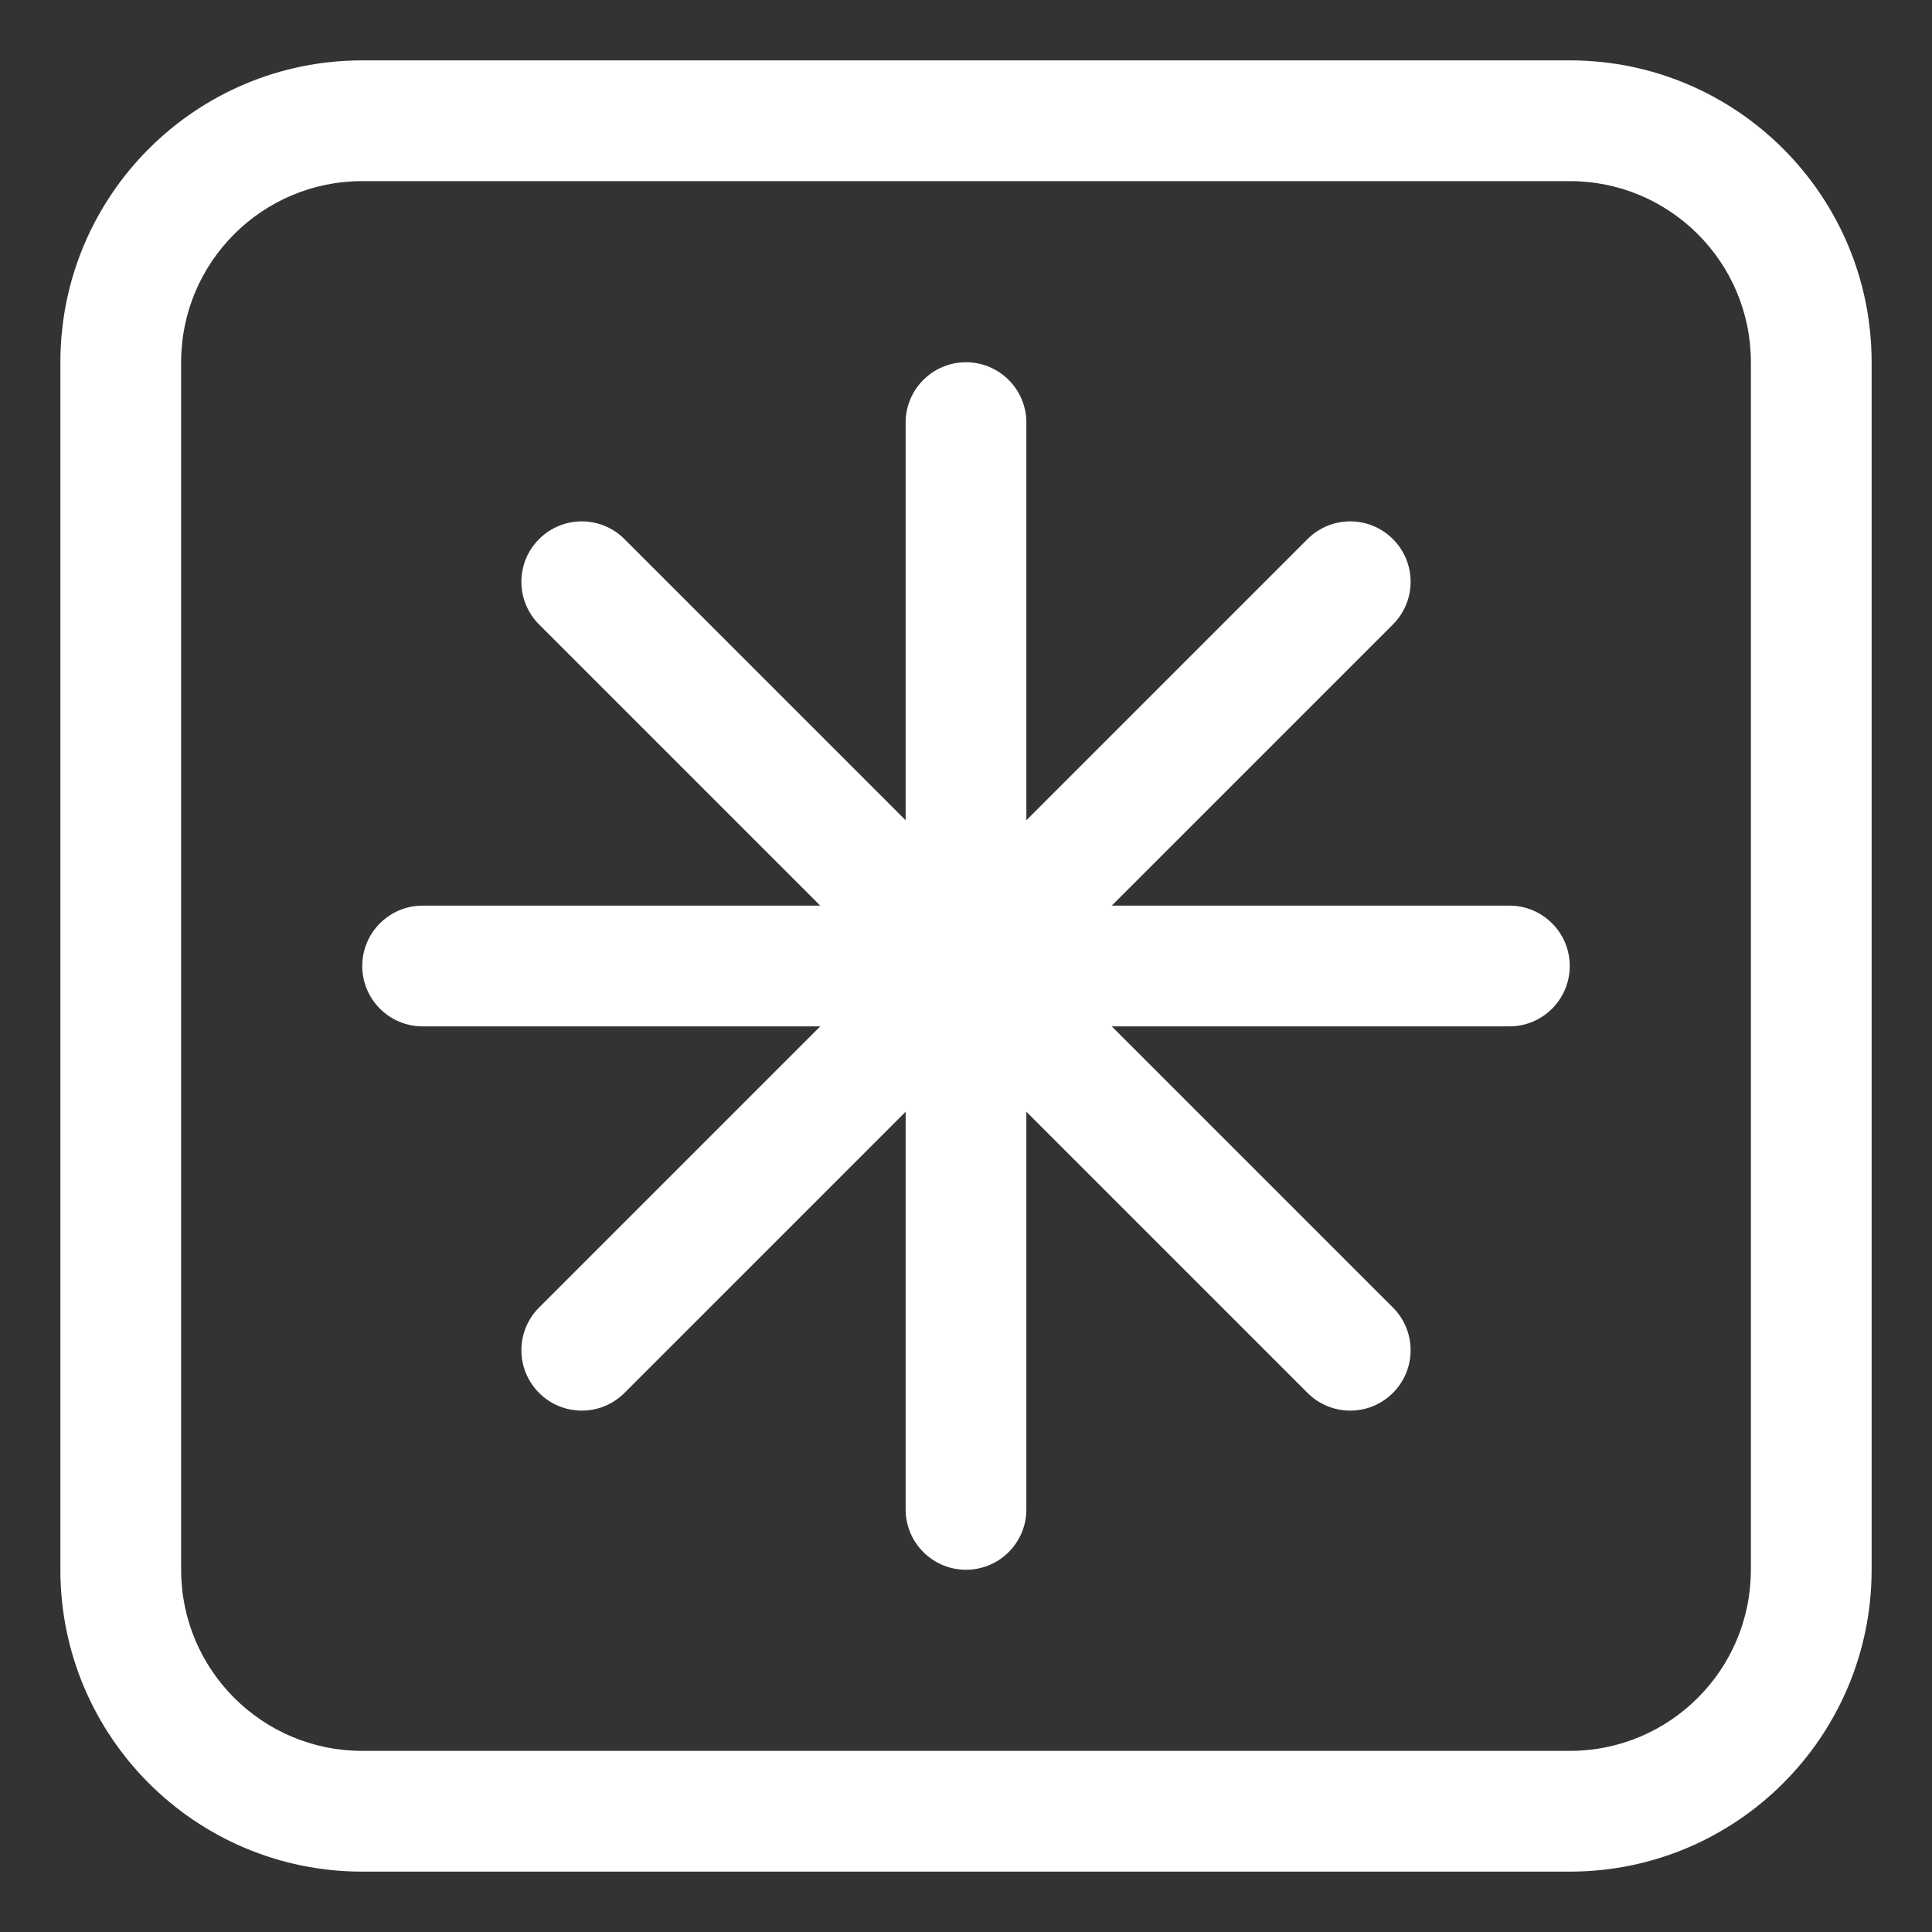
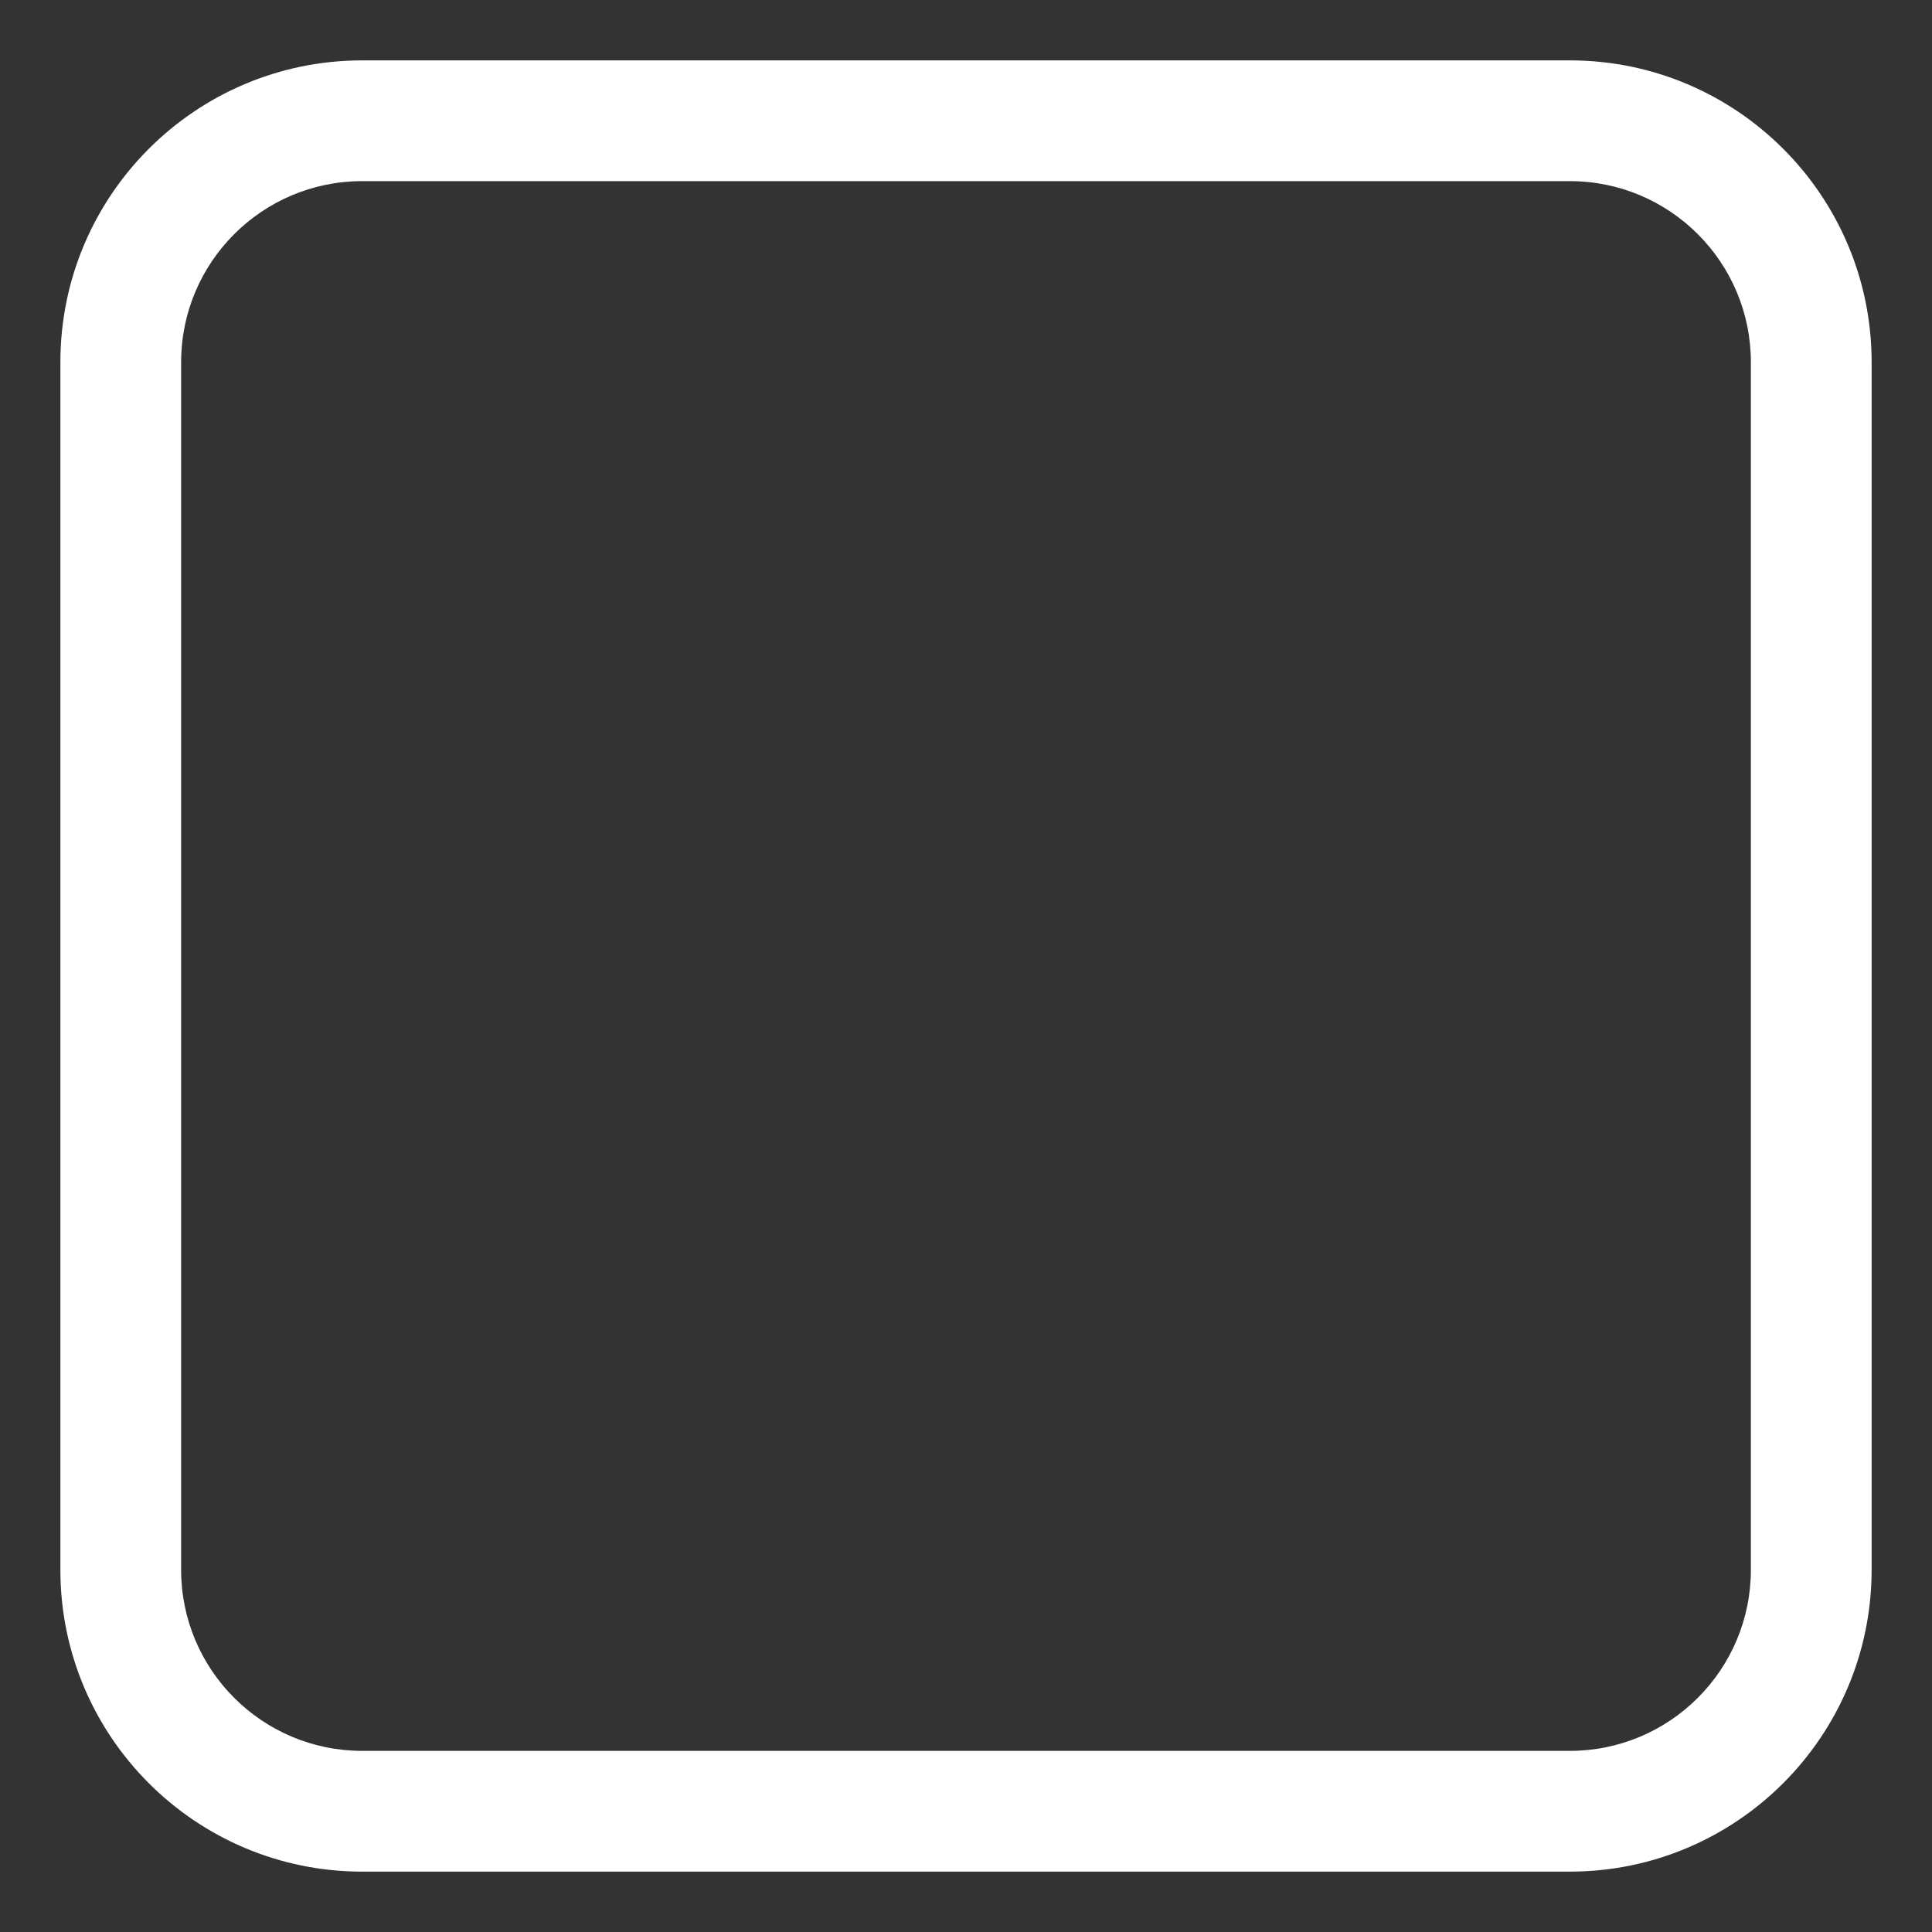
<svg xmlns="http://www.w3.org/2000/svg" viewBox="1984 2484 32 32" width="32" height="32">
  <rect x="1984" y="2484" width="32" height="32" fill="#333333" stroke="none" />
-   <path fill="#ffffff" stroke="none" fill-opacity="1" stroke-width="1" stroke-opacity="1" color="rgb(51, 51, 51)" id="tSvg284f29a1a2" d="M 1999 2491 C 1999 2490.448 1999.448 2490 2000 2490 C 2000.552 2490 2001 2490.448 2001 2491 C 2001 2493.195 2001 2495.391 2001 2497.586 C 2002.552 2496.034 2004.105 2494.481 2005.657 2492.929 C 2006.047 2492.538 2006.68 2492.538 2007.071 2492.929 C 2007.462 2493.319 2007.462 2493.953 2007.071 2494.343 C 2005.519 2495.895 2003.966 2497.448 2002.414 2499 C 2004.609 2499 2006.805 2499 2009 2499 C 2009.552 2499 2010 2499.448 2010 2500 C 2010 2500.552 2009.552 2501 2009 2501 C 2006.805 2501 2004.609 2501 2002.414 2501 C 2003.966 2502.552 2005.519 2504.105 2007.071 2505.657 C 2007.462 2506.047 2007.462 2506.68 2007.071 2507.071 C 2006.681 2507.462 2006.047 2507.462 2005.657 2507.071 C 2004.105 2505.519 2002.552 2503.966 2001 2502.414 C 2001 2504.609 2001 2506.805 2001 2509 C 2001 2509.552 2000.552 2510 2000 2510 C 1999.448 2510 1999 2509.552 1999 2509 C 1999 2506.805 1999 2504.609 1999 2502.414 C 1997.448 2503.966 1995.895 2505.519 1994.343 2507.071 C 1993.953 2507.462 1993.319 2507.462 1992.929 2507.071 C 1992.538 2506.68 1992.538 2506.047 1992.929 2505.657 C 1994.481 2504.105 1996.034 2502.552 1997.586 2501 C 1995.391 2501 1993.195 2501 1991 2501 C 1990.448 2501 1990 2500.552 1990 2500 C 1990 2499.448 1990.448 2499 1991 2499 C 1993.195 2499 1995.391 2499 1997.586 2499 C 1996.034 2497.448 1994.481 2495.895 1992.929 2494.343 C 1992.538 2493.953 1992.538 2493.319 1992.929 2492.929 C 1993.319 2492.538 1993.953 2492.538 1994.343 2492.929 C 1995.895 2494.481 1997.448 2496.034 1999 2497.586C 1999 2495.391 1999 2493.195 1999 2491Z" />
-   <path fill="#ffffff" stroke="none" fill-opacity="1" stroke-width="1" stroke-opacity="1" color="rgb(51, 51, 51)" id="tSvg17574079097" d="M 1990 2485 C 1987.239 2485 1985 2487.239 1985 2490 C 1985 2496.667 1985 2503.333 1985 2510 C 1985 2512.761 1987.239 2515 1990 2515 C 1996.667 2515 2003.333 2515 2010 2515 C 2012.761 2515 2015 2512.761 2015 2510 C 2015 2503.333 2015 2496.667 2015 2490 C 2015 2487.239 2012.761 2485 2010 2485C 2003.333 2485 1996.667 2485 1990 2485Z M 1987 2490 C 1987 2488.343 1988.343 2487 1990 2487 C 1996.667 2487 2003.333 2487 2010 2487 C 2011.657 2487 2013 2488.343 2013 2490 C 2013 2496.667 2013 2503.333 2013 2510 C 2013 2511.657 2011.657 2513 2010 2513 C 2003.333 2513 1996.667 2513 1990 2513 C 1988.343 2513 1987 2511.657 1987 2510C 1987 2503.333 1987 2496.667 1987 2490Z" />
+   <path fill="#ffffff" stroke="none" fill-opacity="1" stroke-width="1" stroke-opacity="1" color="rgb(51, 51, 51)" id="tSvg17574079097" d="M 1990 2485 C 1987.239 2485 1985 2487.239 1985 2490 C 1985 2496.667 1985 2503.333 1985 2510 C 1985 2512.761 1987.239 2515 1990 2515 C 1996.667 2515 2003.333 2515 2010 2515 C 2012.761 2515 2015 2512.761 2015 2510 C 2015 2503.333 2015 2496.667 2015 2490 C 2015 2487.239 2012.761 2485 2010 2485C 2003.333 2485 1996.667 2485 1990 2485Z M 1987 2490 C 1987 2488.343 1988.343 2487 1990 2487 C 1996.667 2487 2003.333 2487 2010 2487 C 2011.657 2487 2013 2488.343 2013 2490 C 2013 2496.667 2013 2503.333 2013 2510 C 2013 2511.657 2011.657 2513 2010 2513 C 2003.333 2513 1996.667 2513 1990 2513 C 1988.343 2513 1987 2511.657 1987 2510C 1987 2503.333 1987 2496.667 1987 2490" />
  <defs> </defs>
</svg>